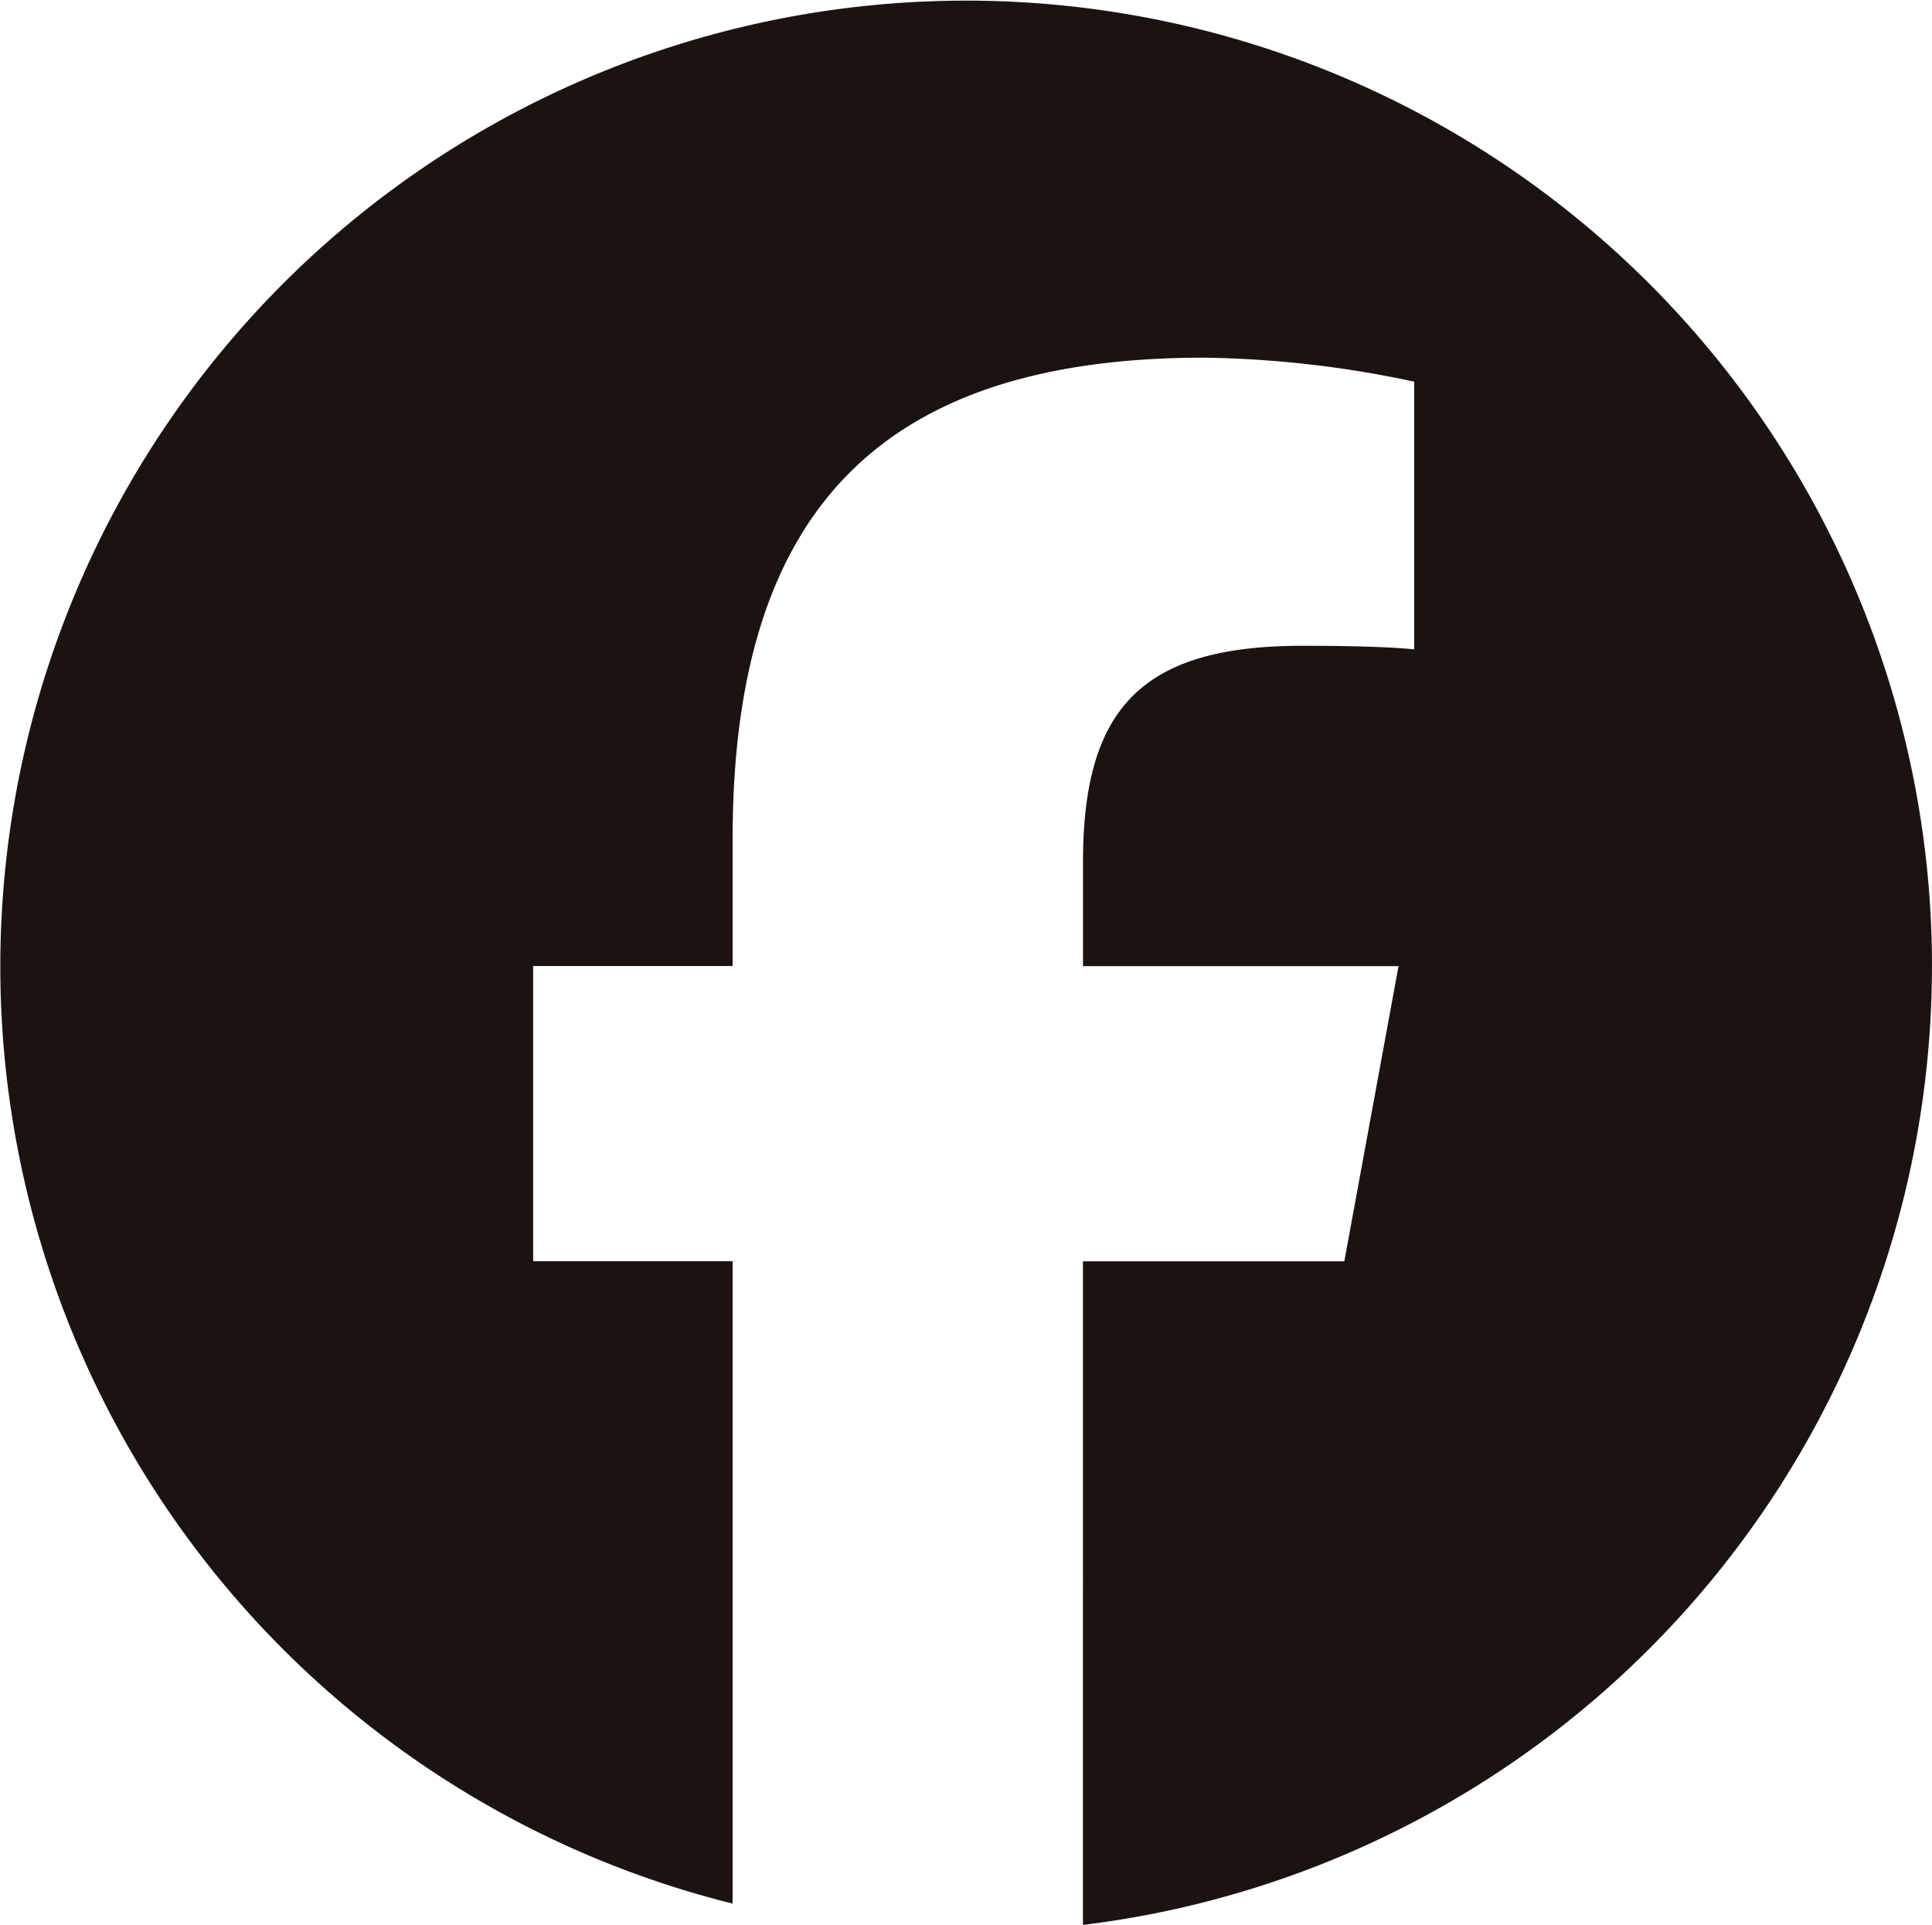
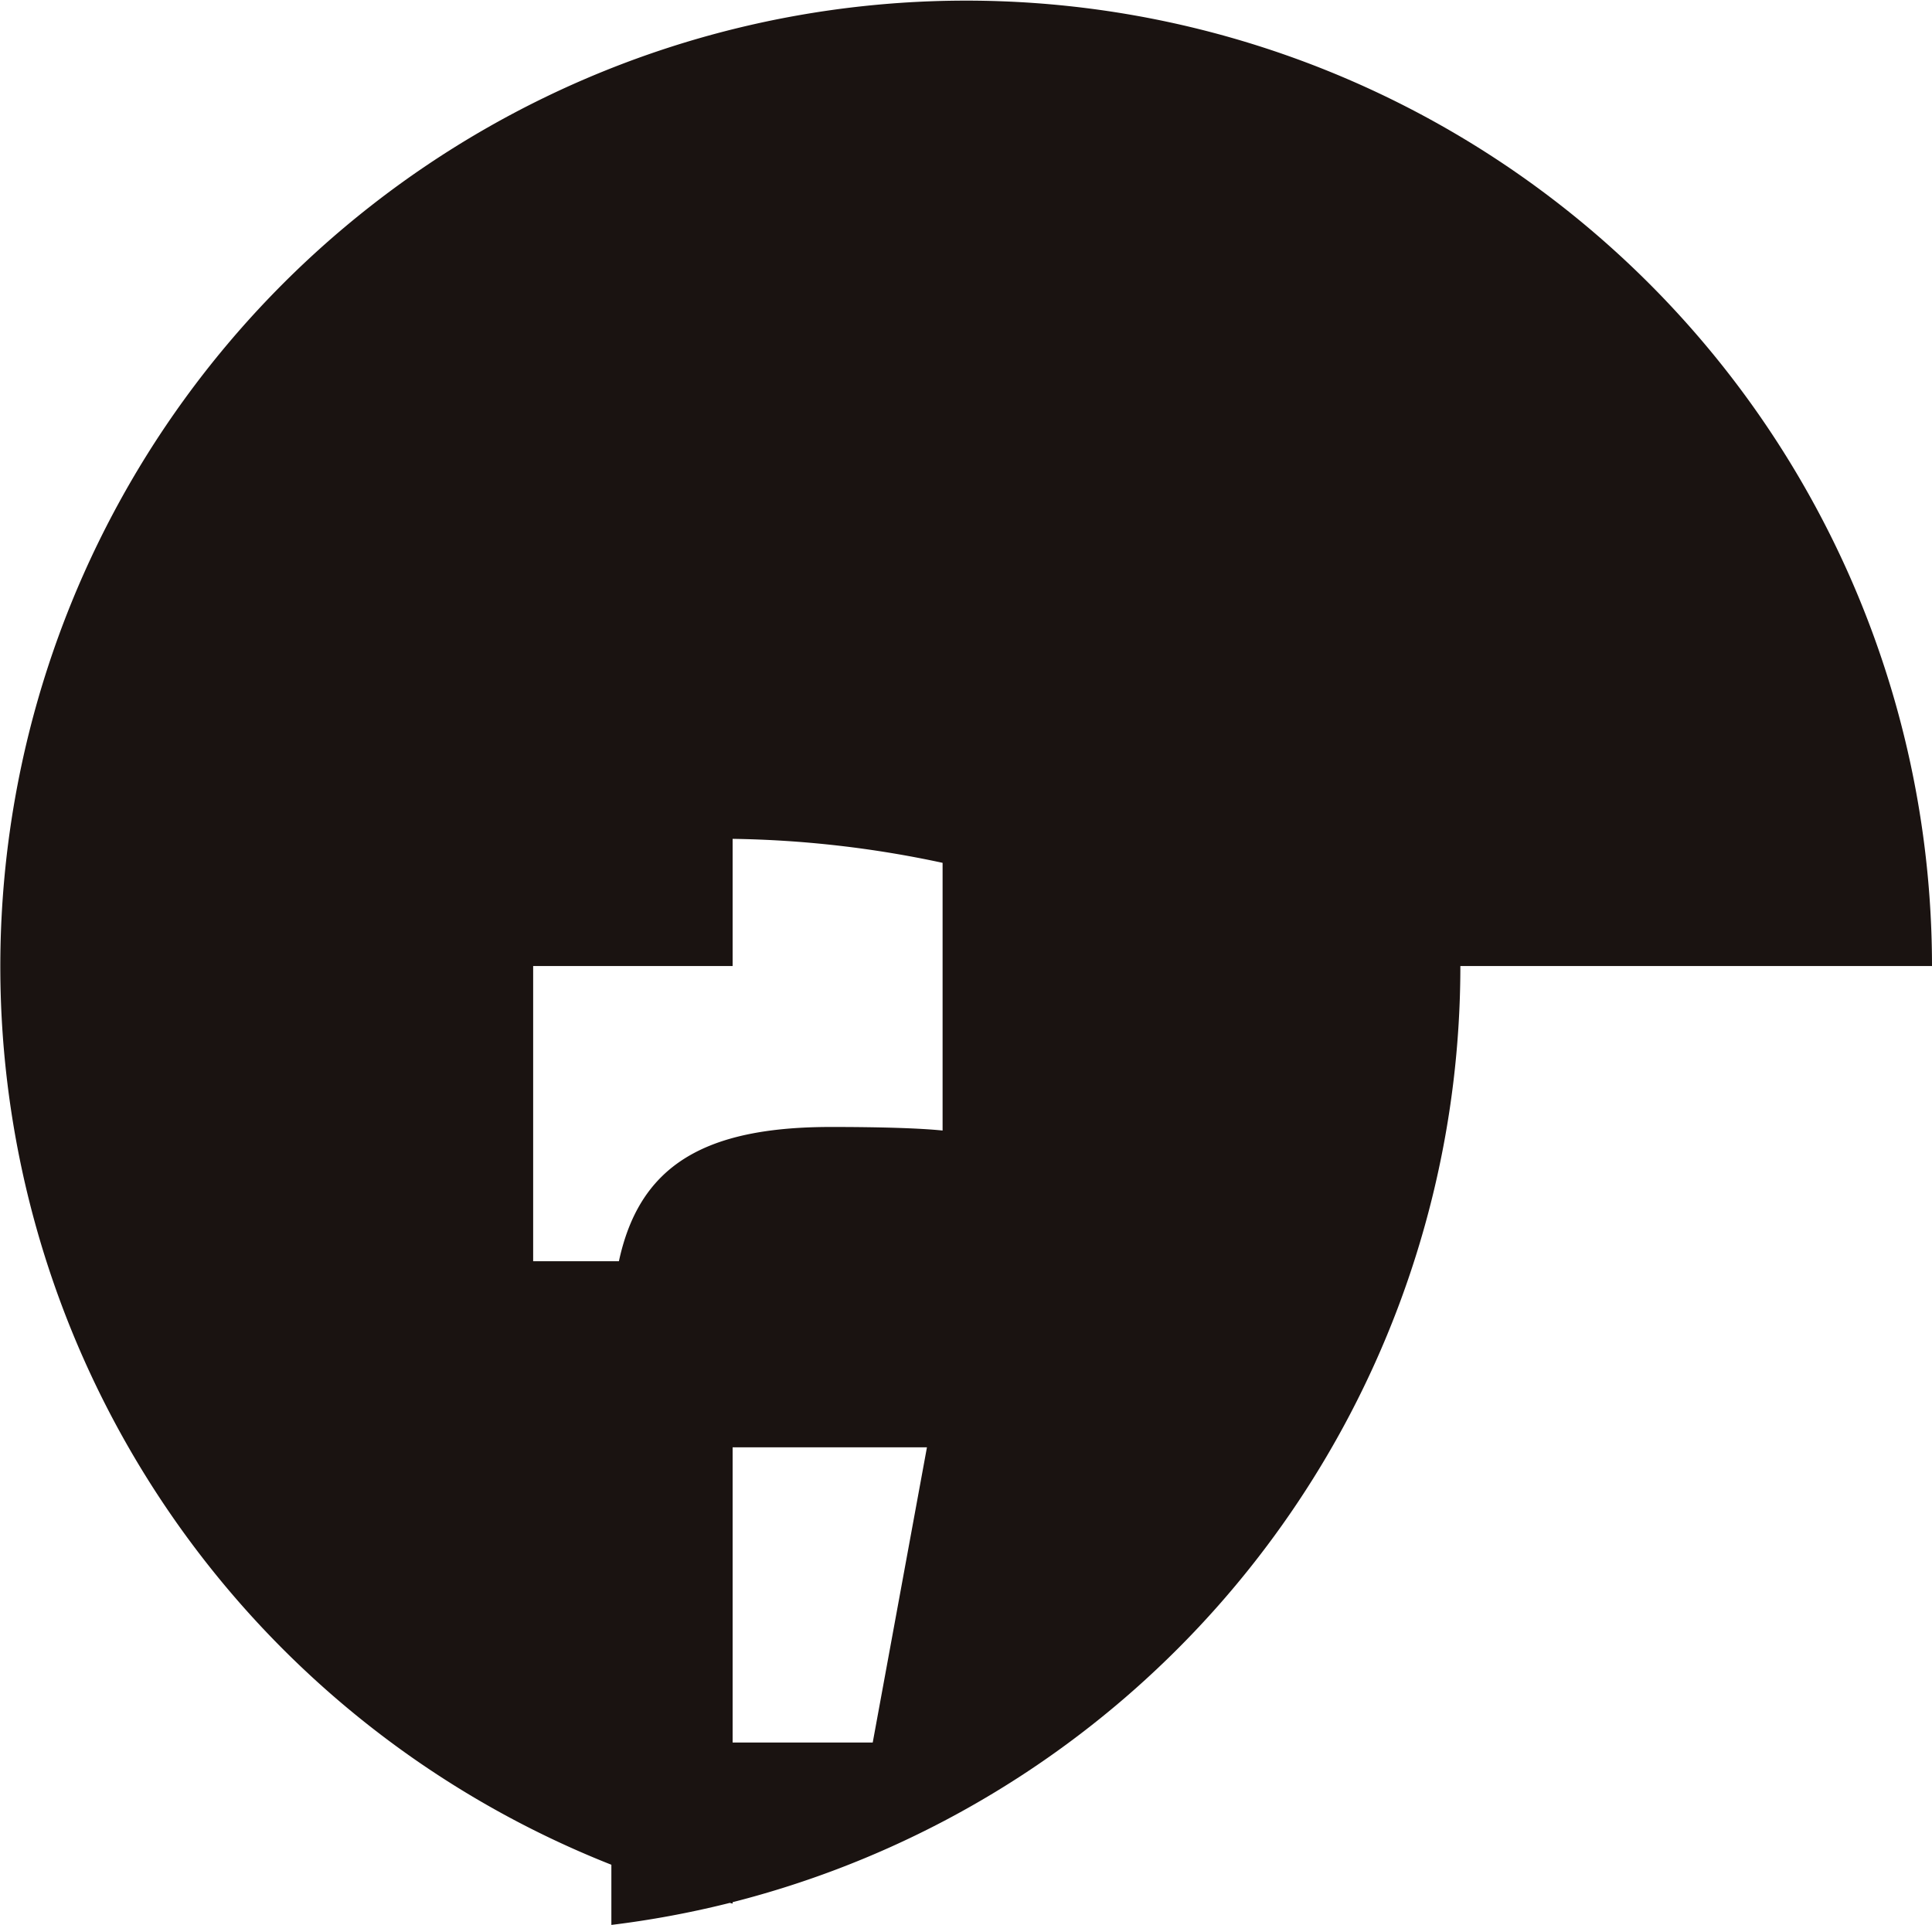
<svg xmlns="http://www.w3.org/2000/svg" width="36.806" height="36.672" viewBox="0 0 36.806 36.672">
-   <path id="パス_59961" data-name="パス 59961" d="M351.457,23.847a18.4,18.4,0,1,0-22.849,17.862V29.471h-3.8V23.847h3.8V21.424c0-6.264,2.834-9.167,8.984-9.167a20.307,20.307,0,0,1,4,.457v5.1c-.434-.045-1.188-.068-2.125-.068-3.018,0-4.184,1.143-4.184,4.114v1.989h6.011l-1.033,5.624h-4.979V42.115a18.405,18.405,0,0,0,16.174-18.268" transform="translate(-314.651 -5.443)" fill="#1a1311" />
+   <path id="パス_59961" data-name="パス 59961" d="M351.457,23.847a18.4,18.4,0,1,0-22.849,17.862V29.471h-3.8V23.847h3.8V21.424a20.307,20.307,0,0,1,4,.457v5.1c-.434-.045-1.188-.068-2.125-.068-3.018,0-4.184,1.143-4.184,4.114v1.989h6.011l-1.033,5.624h-4.979V42.115a18.405,18.405,0,0,0,16.174-18.268" transform="translate(-314.651 -5.443)" fill="#1a1311" />
</svg>